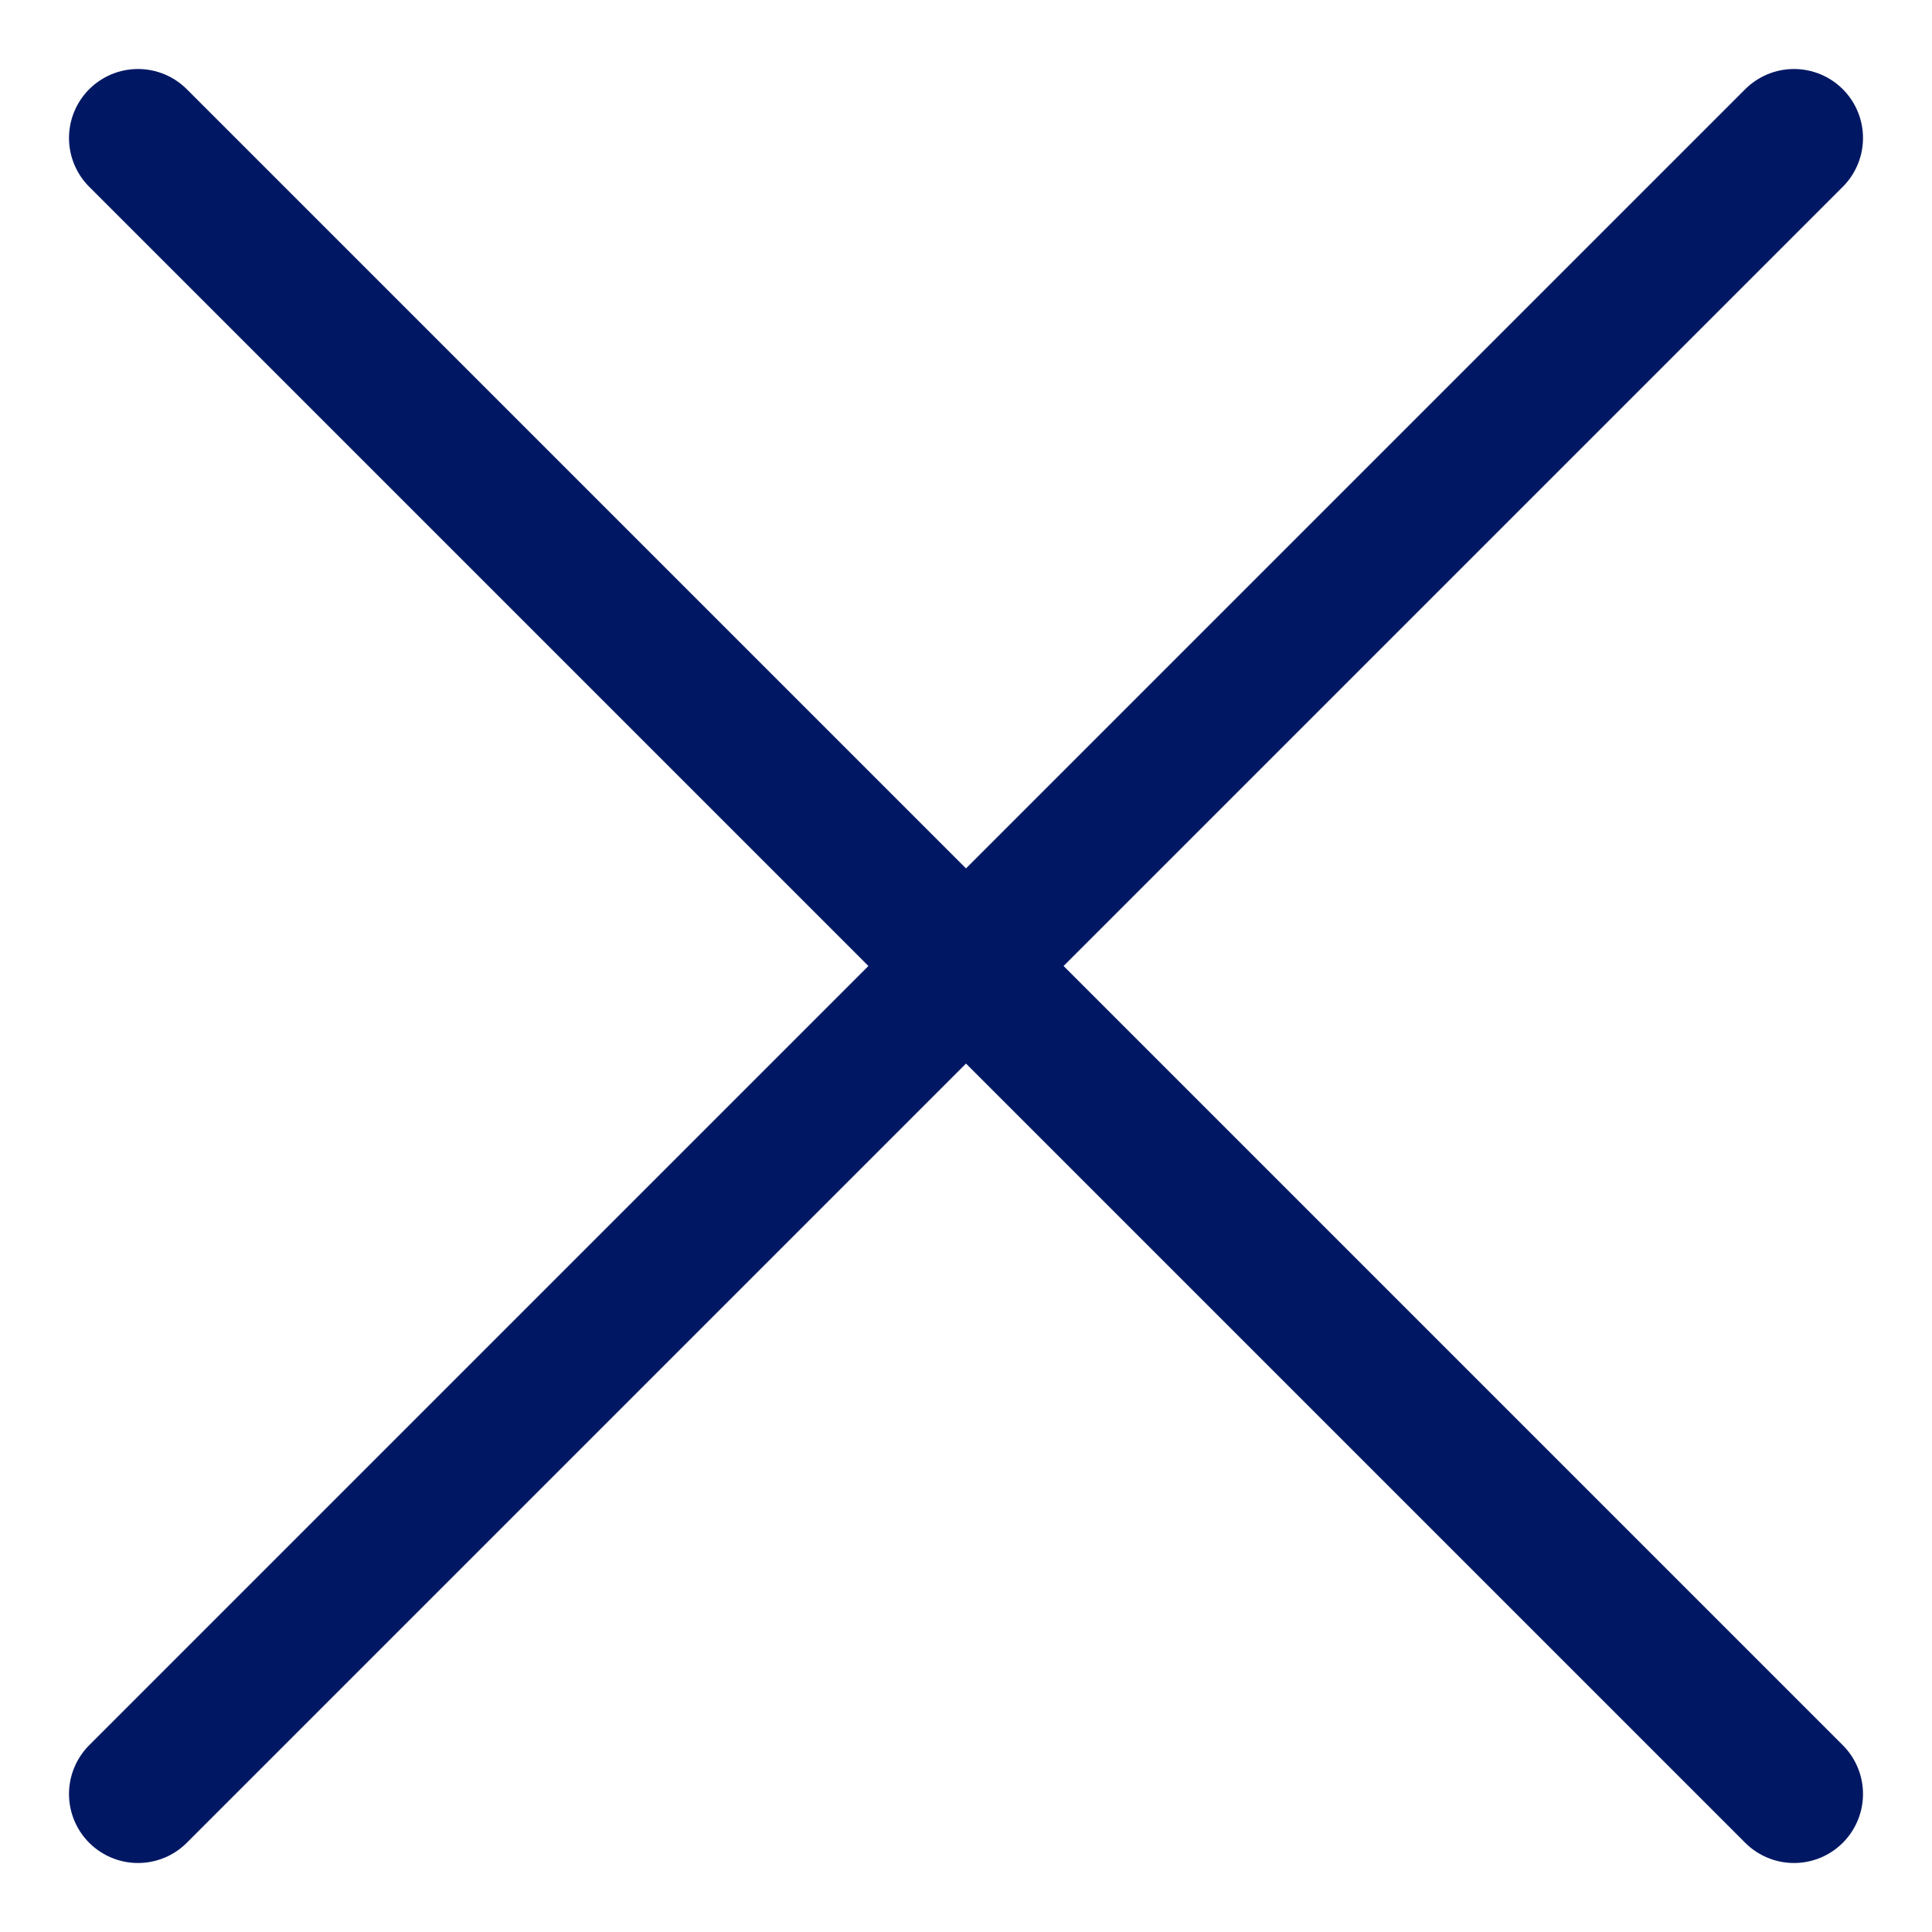
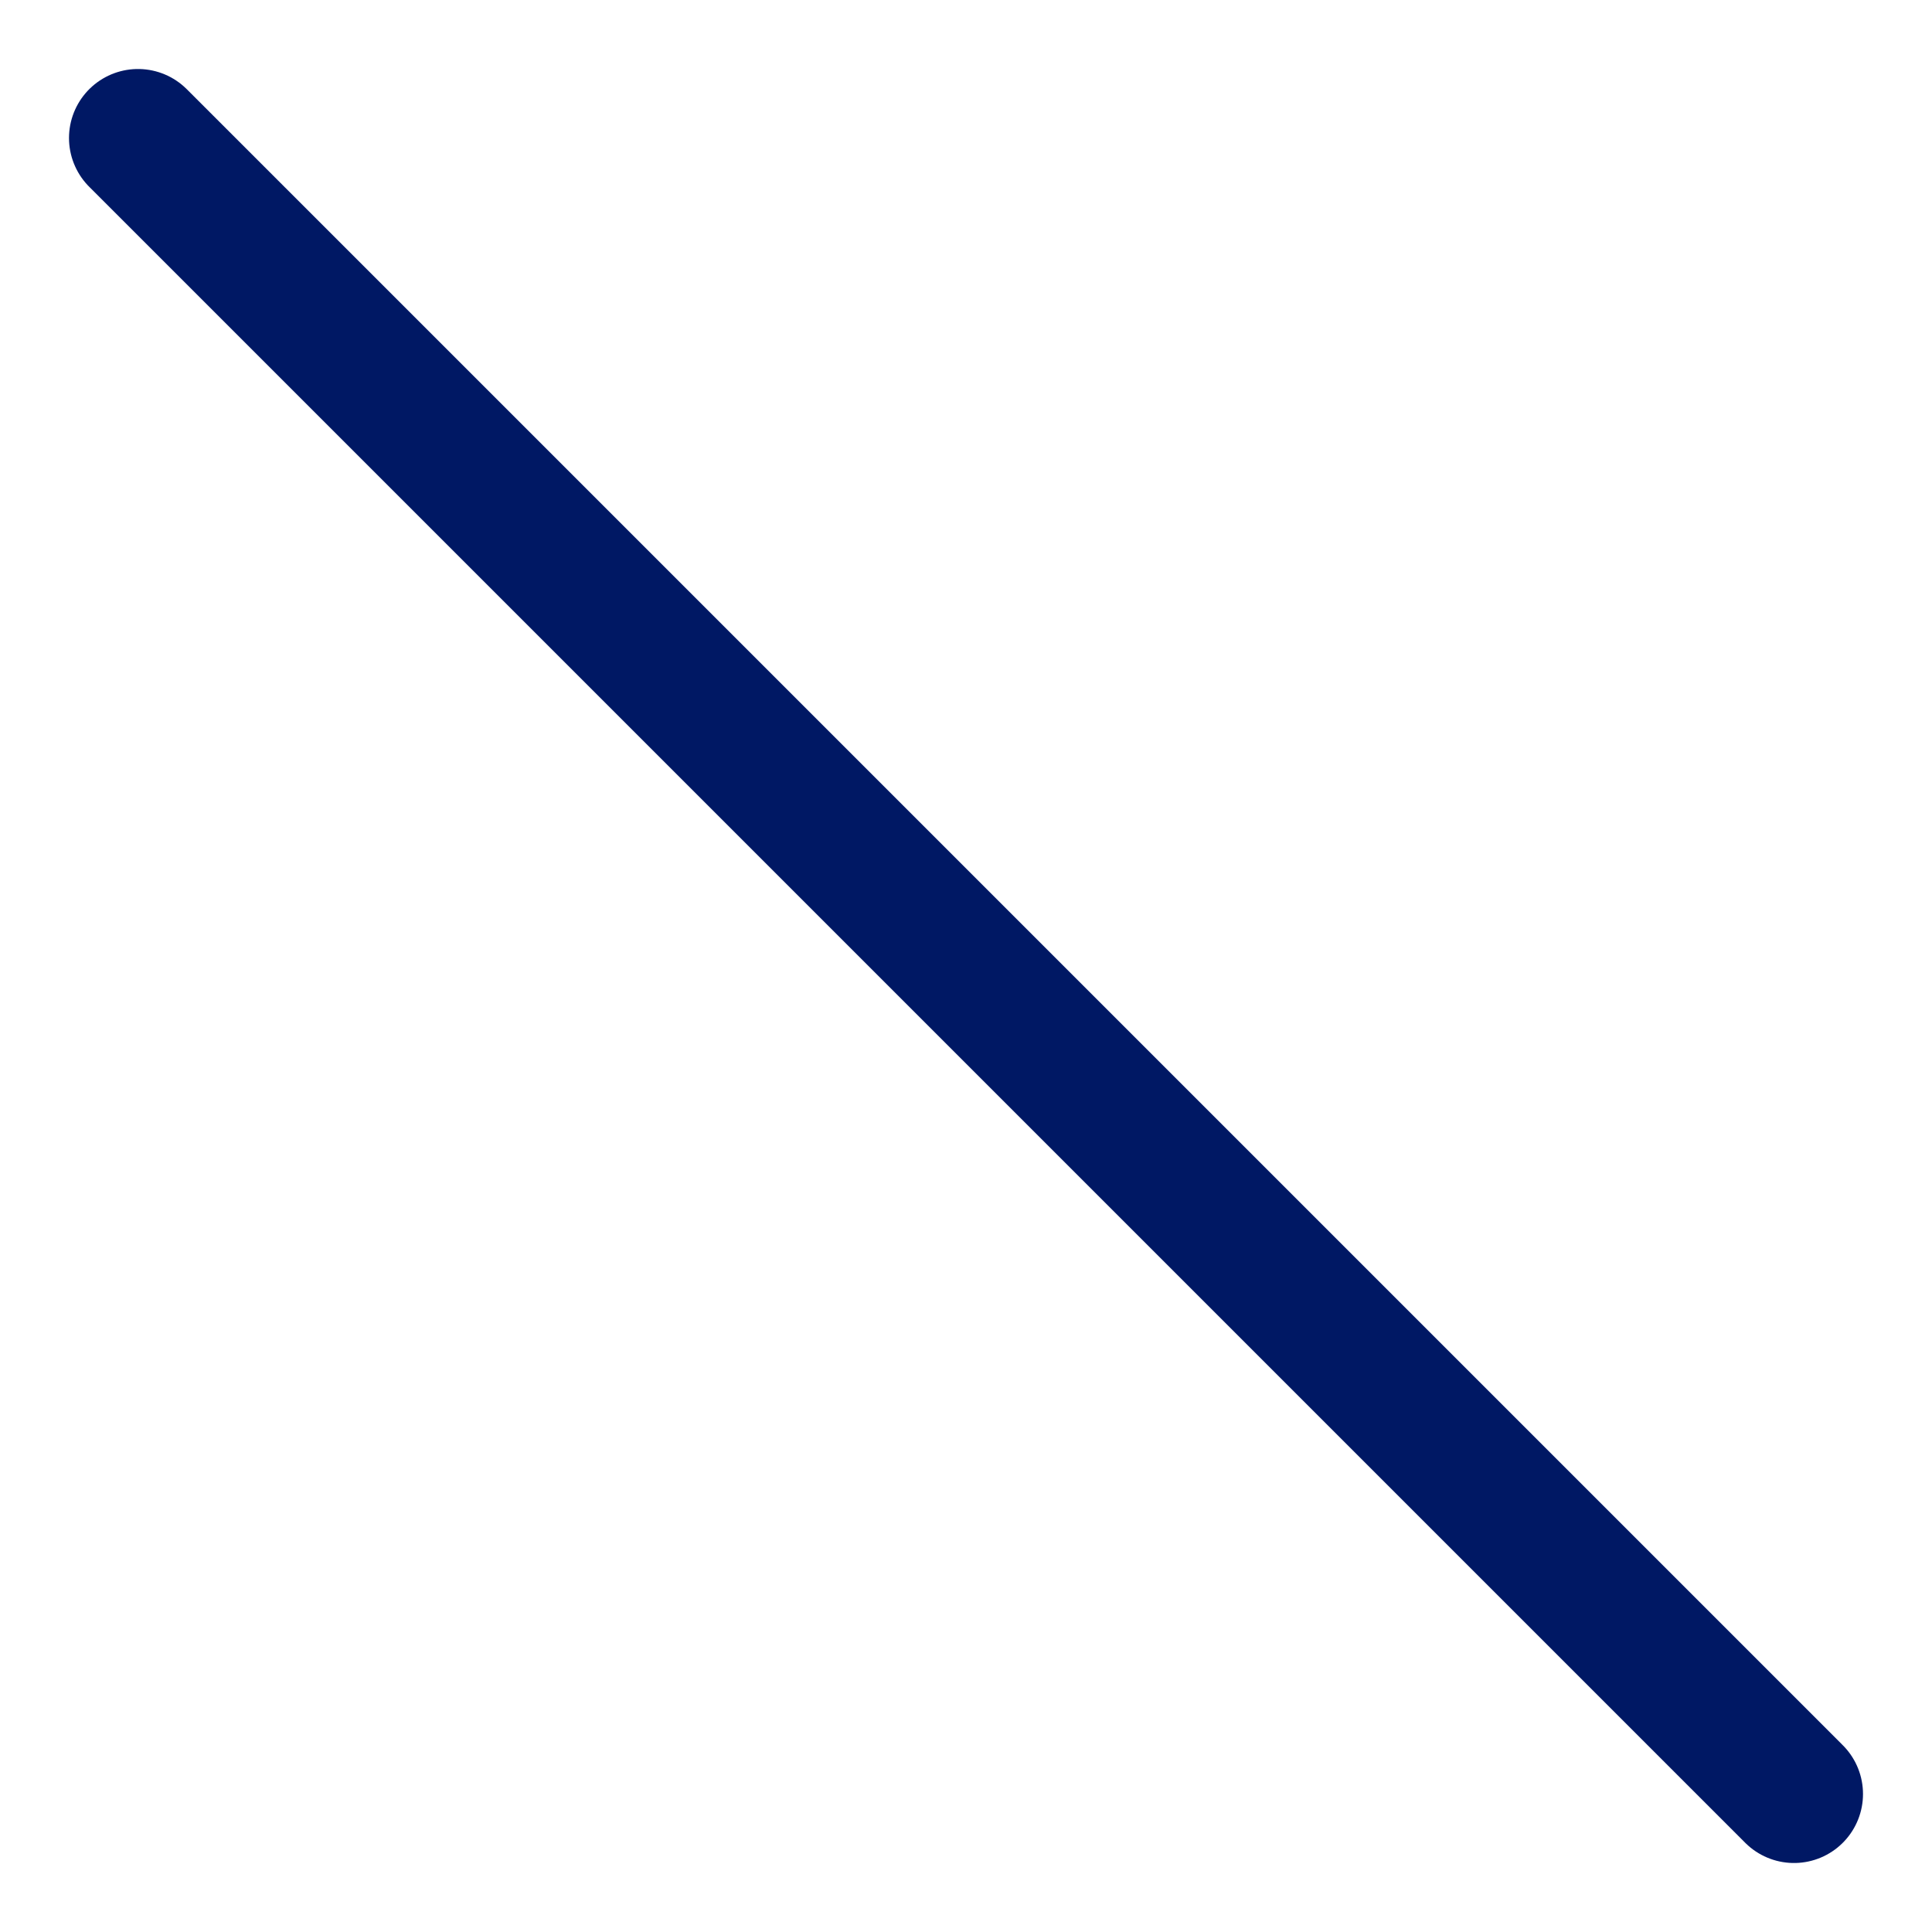
<svg xmlns="http://www.w3.org/2000/svg" width="14" height="14" viewBox="0 0 14 14" fill="none">
  <path d="M1 1L13 13" stroke="#001864" stroke-miterlimit="10" stroke-linecap="round" />
-   <path d="M13 1L1 13" stroke="#001864" stroke-miterlimit="10" stroke-linecap="round" />
</svg>